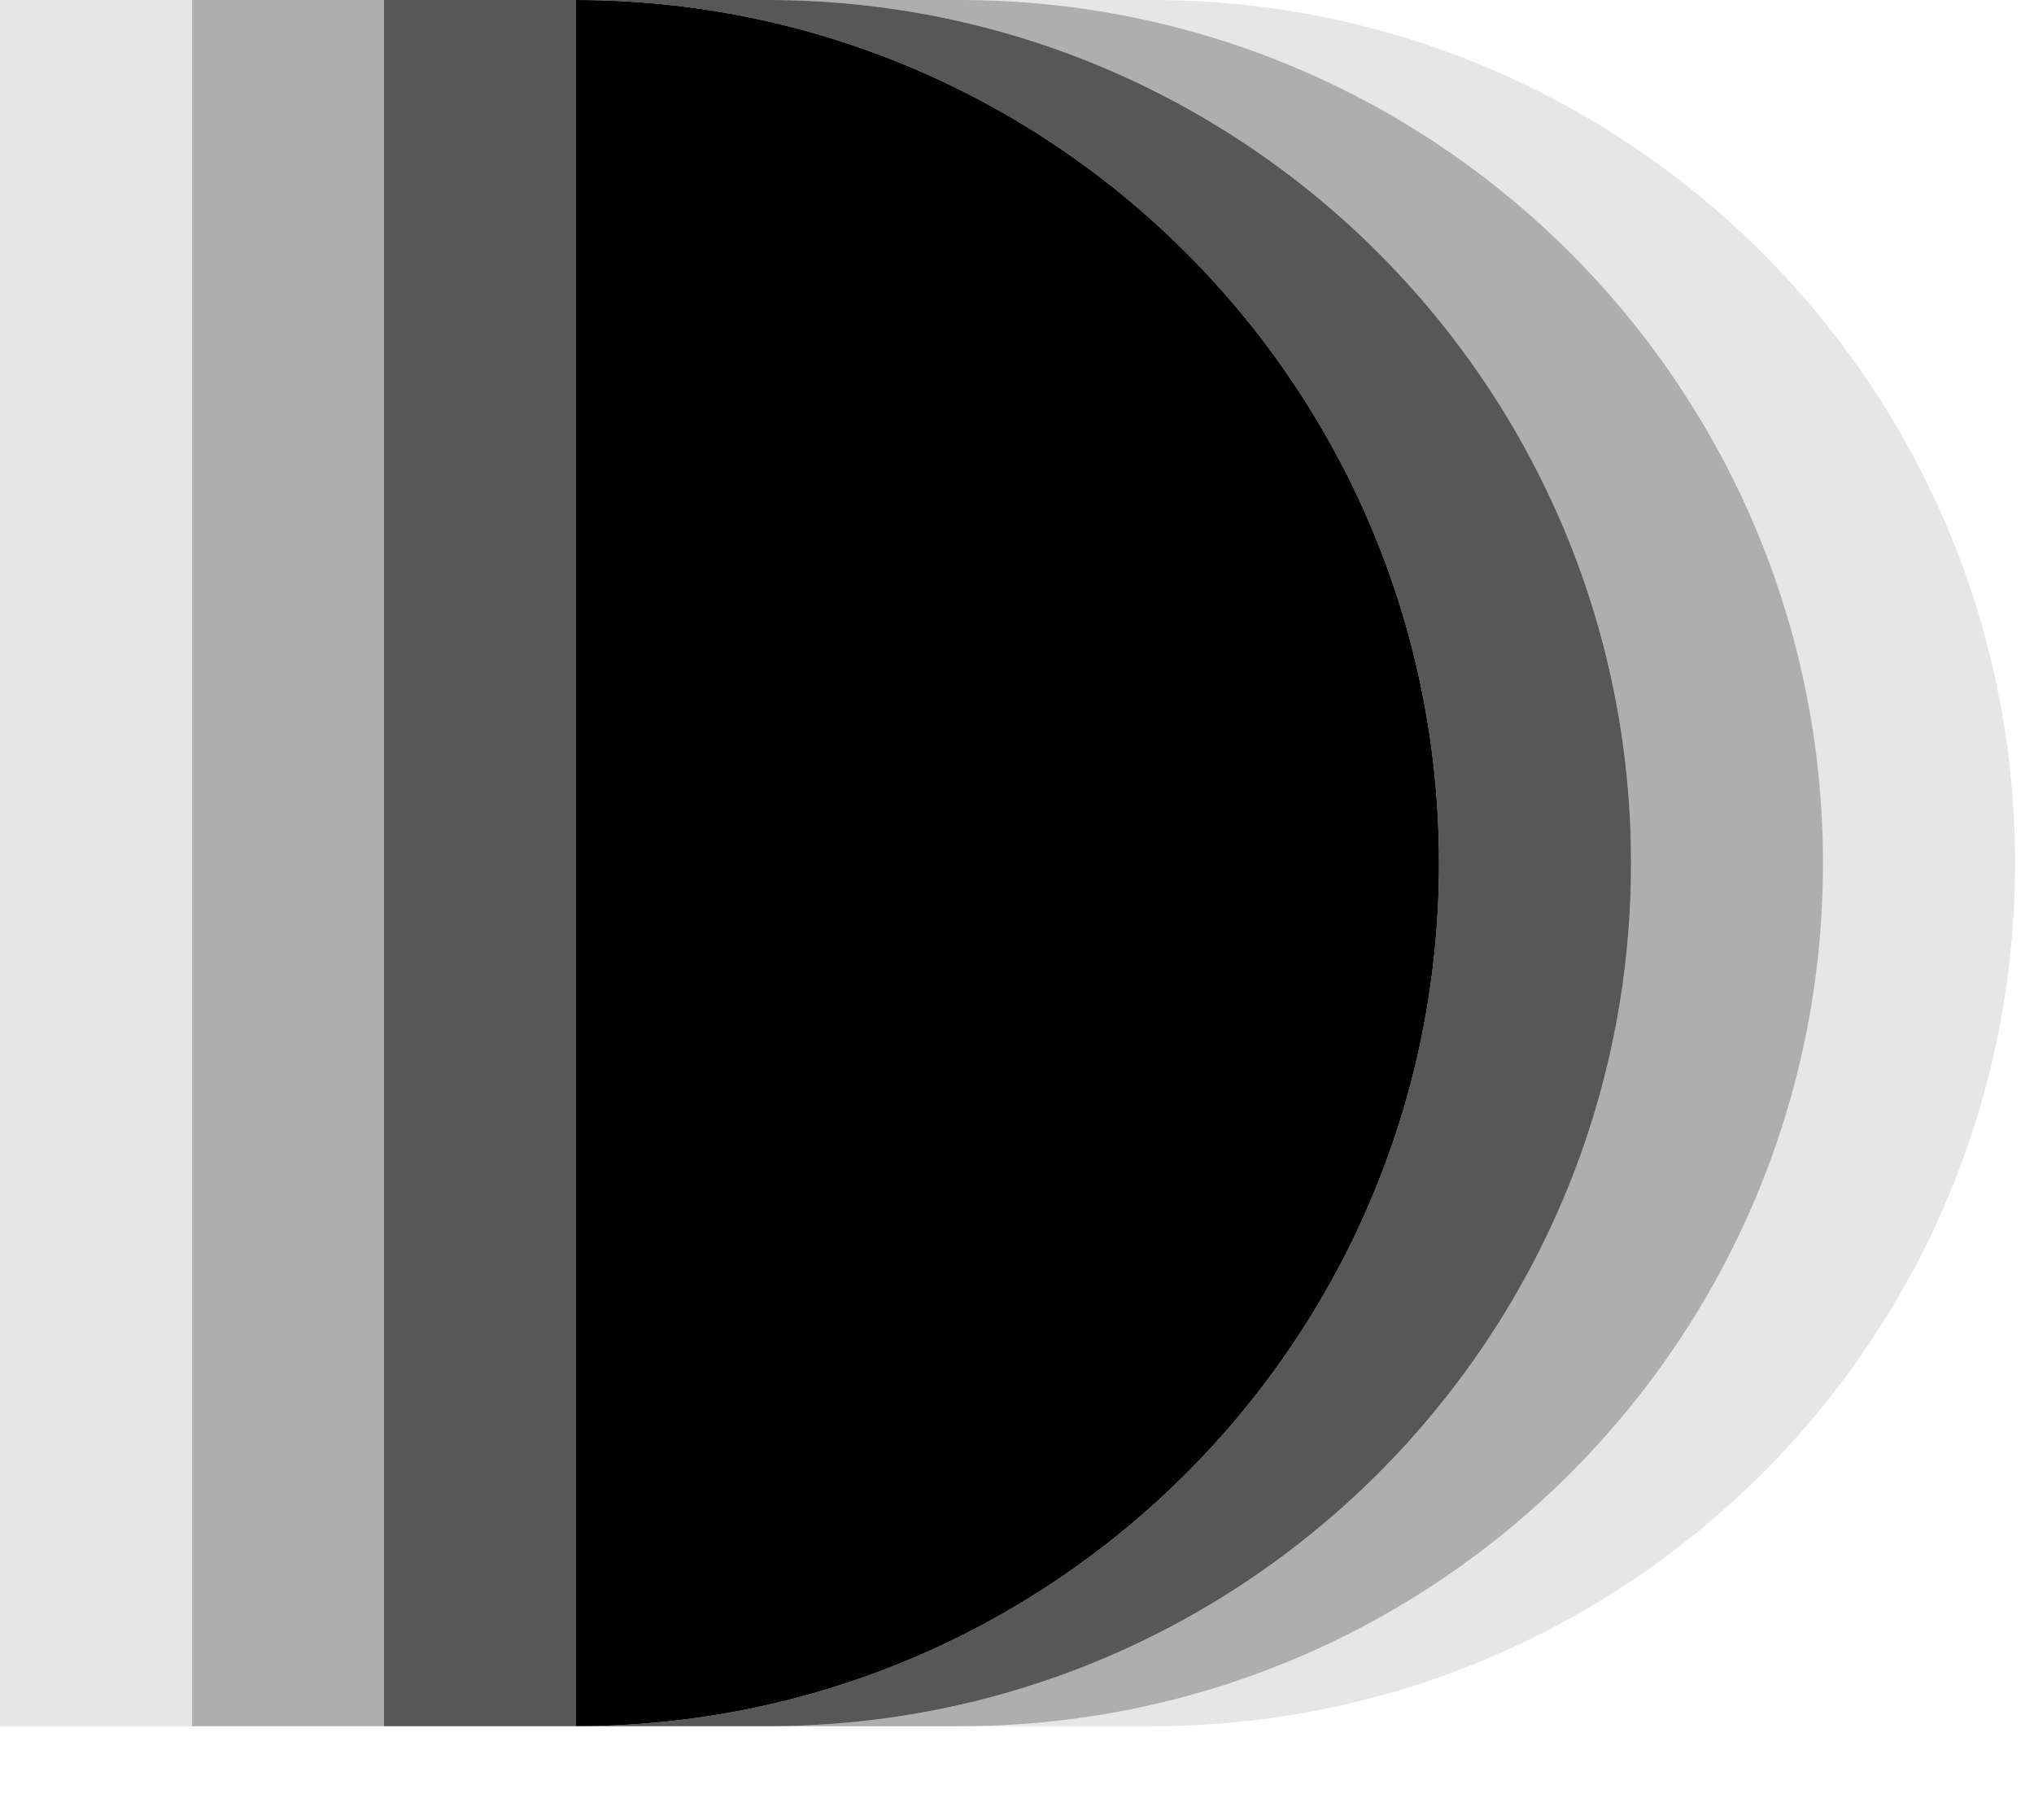
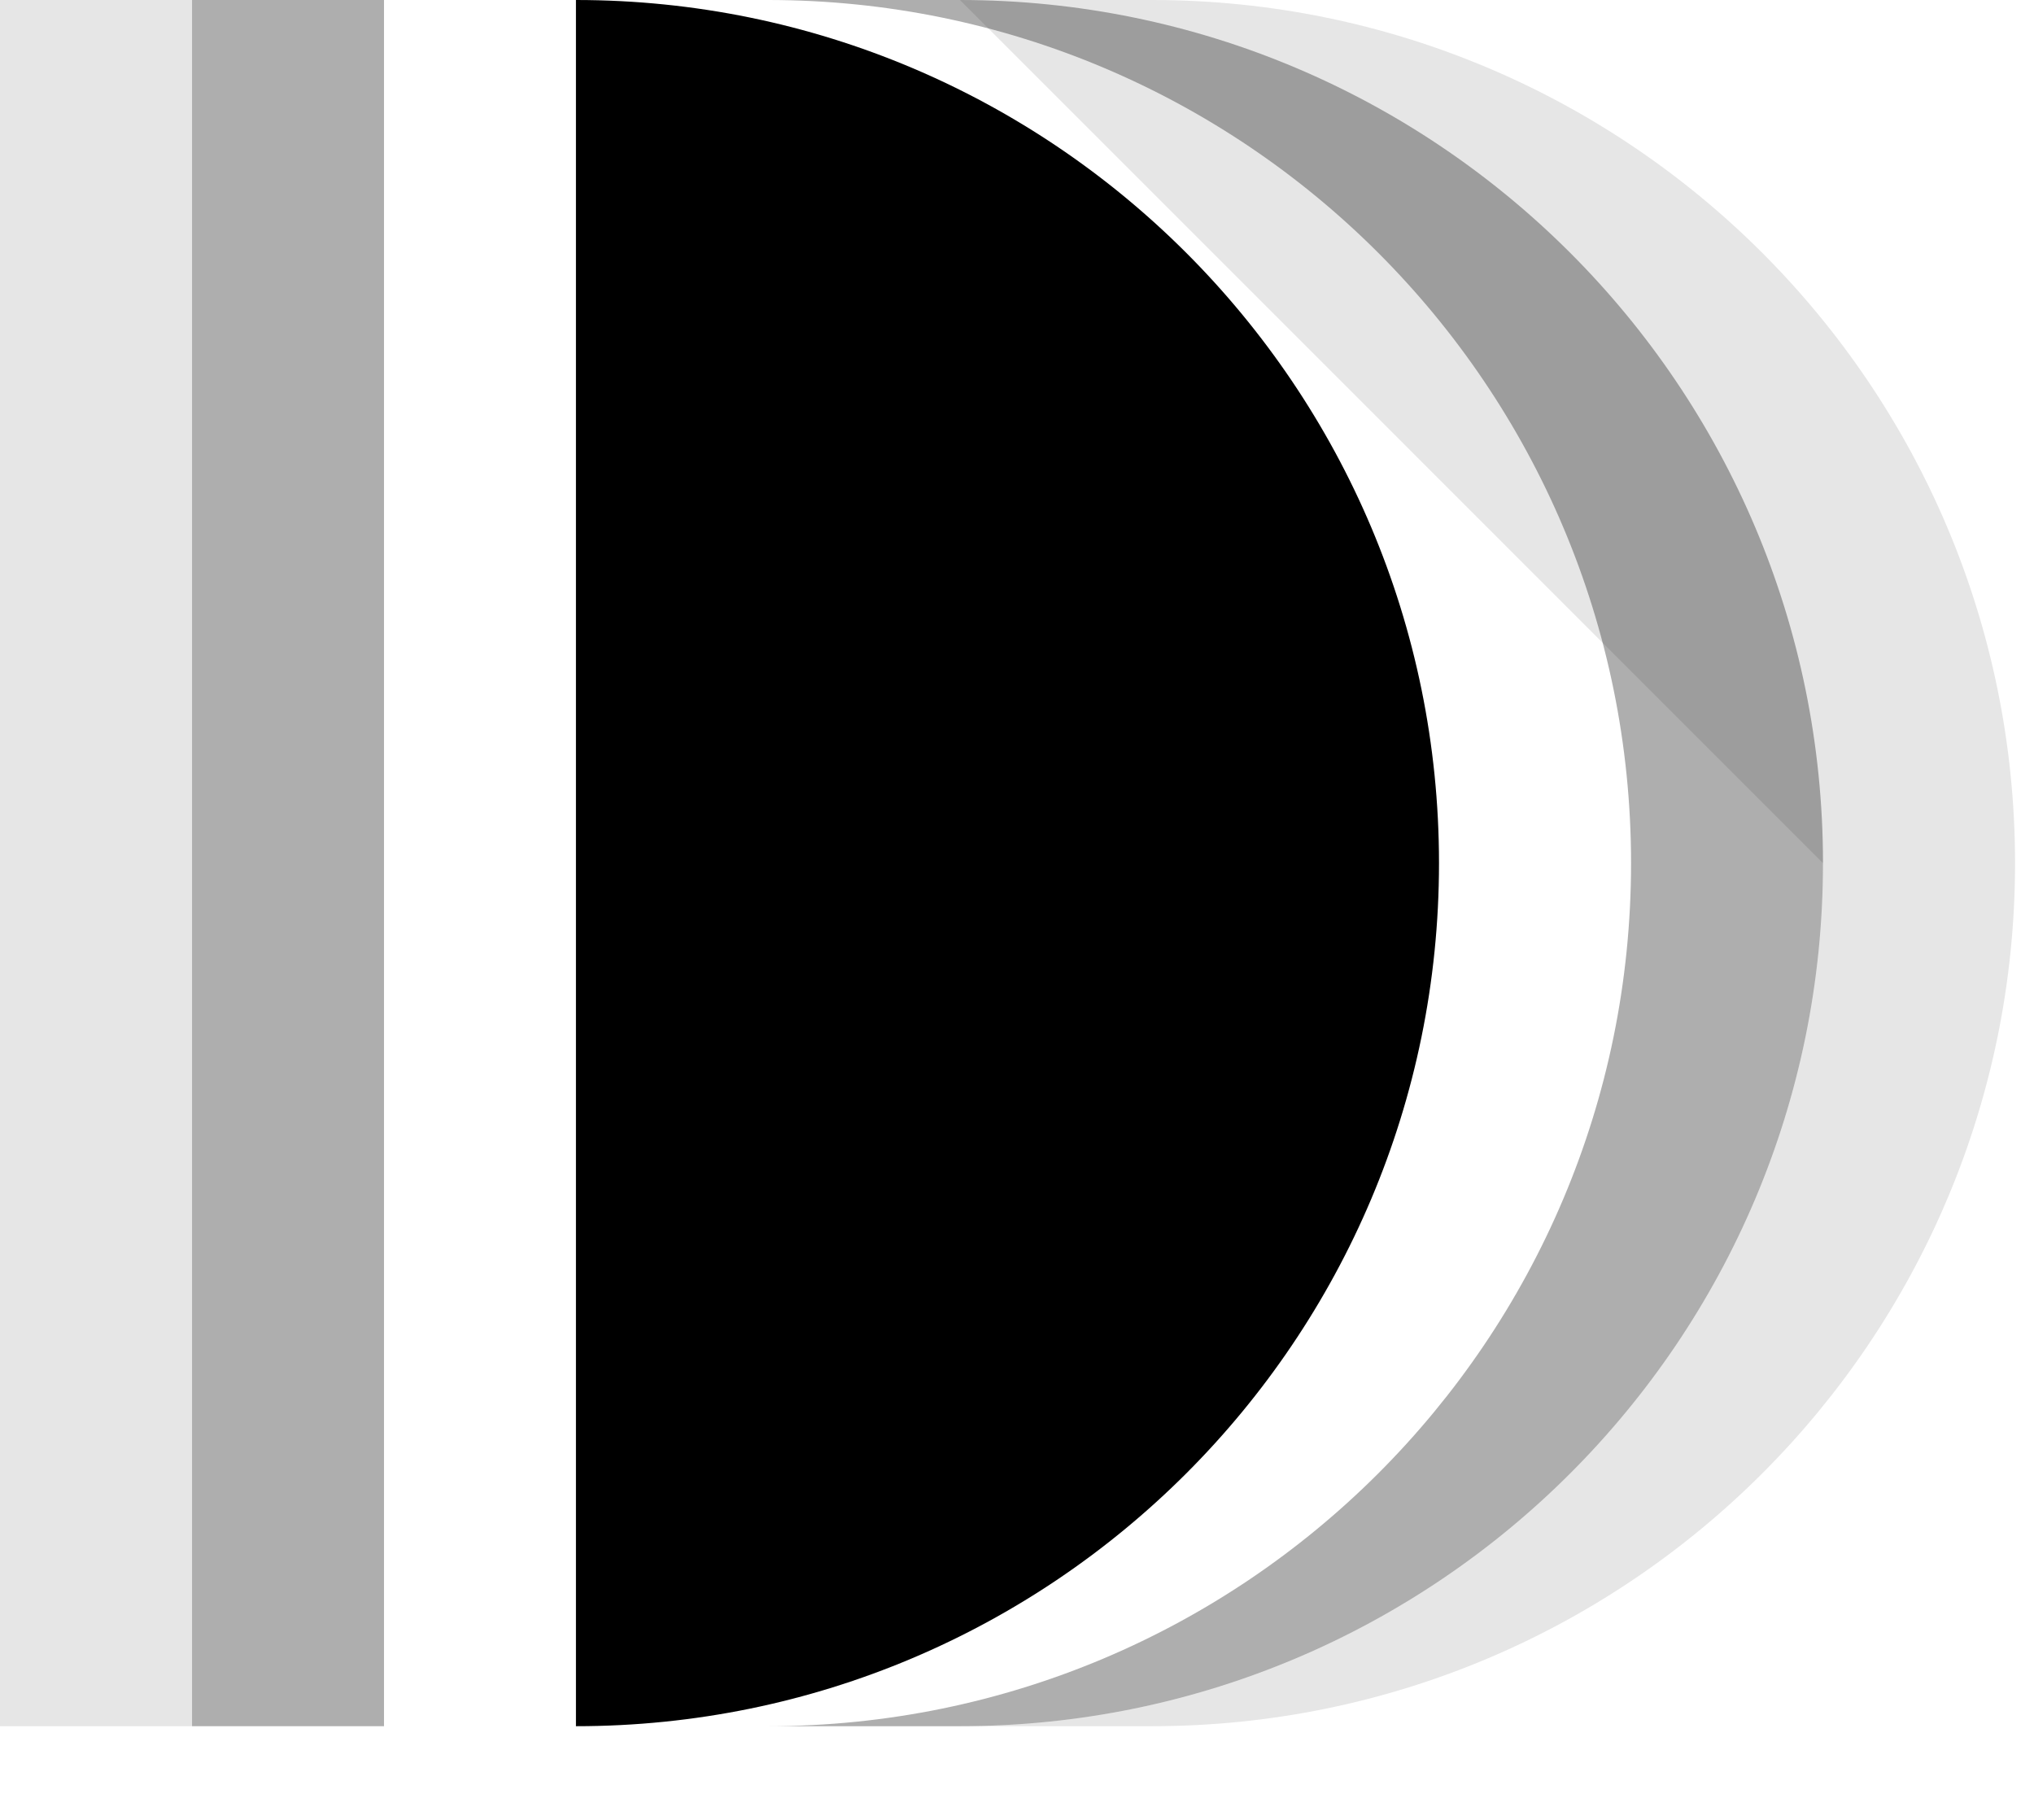
<svg xmlns="http://www.w3.org/2000/svg" width="19" height="17" viewBox="0 0 19 17" fill="none">
  <path d="M5.38 16.125C9.833 16.125 13.442 12.516 13.442 8.063C13.442 3.61 9.833 0 5.38 0V16.125Z" fill="black" />
-   <path d="M13.442 8.063C13.442 12.516 9.833 16.125 5.38 16.125H7.173C11.626 16.125 15.236 12.516 15.236 8.063C15.236 3.61 11.626 0 7.173 0H5.38C9.833 0 13.442 3.61 13.442 8.063Z" fill="black" fill-opacity="0.66" />
-   <path d="M17.029 8.063C17.029 12.516 13.419 16.125 8.967 16.125H10.76C15.213 16.125 18.823 12.516 18.823 8.063C18.823 3.61 15.213 0 10.76 0H8.967C13.419 0 17.029 3.61 17.029 8.063Z" fill="black" fill-opacity="0.1" />
+   <path d="M17.029 8.063C17.029 12.516 13.419 16.125 8.967 16.125H10.76C15.213 16.125 18.823 12.516 18.823 8.063C18.823 3.61 15.213 0 10.76 0H8.967Z" fill="black" fill-opacity="0.1" />
  <path d="M15.236 8.063C15.236 12.516 11.626 16.125 7.173 16.125H8.967C13.419 16.125 17.029 12.516 17.029 8.063C17.029 3.61 13.419 0 8.967 0H7.173C11.626 0 15.236 3.61 15.236 8.063Z" fill="black" fill-opacity="0.32" />
  <path d="M3.587 0H1.794V16.125H3.587V0Z" fill="black" fill-opacity="0.32" />
-   <path d="M5.38 0H3.587V16.125H5.38V0Z" fill="black" fill-opacity="0.66" />
  <path d="M1.794 0H0V16.125H1.794V0Z" fill="black" fill-opacity="0.1" />
</svg>